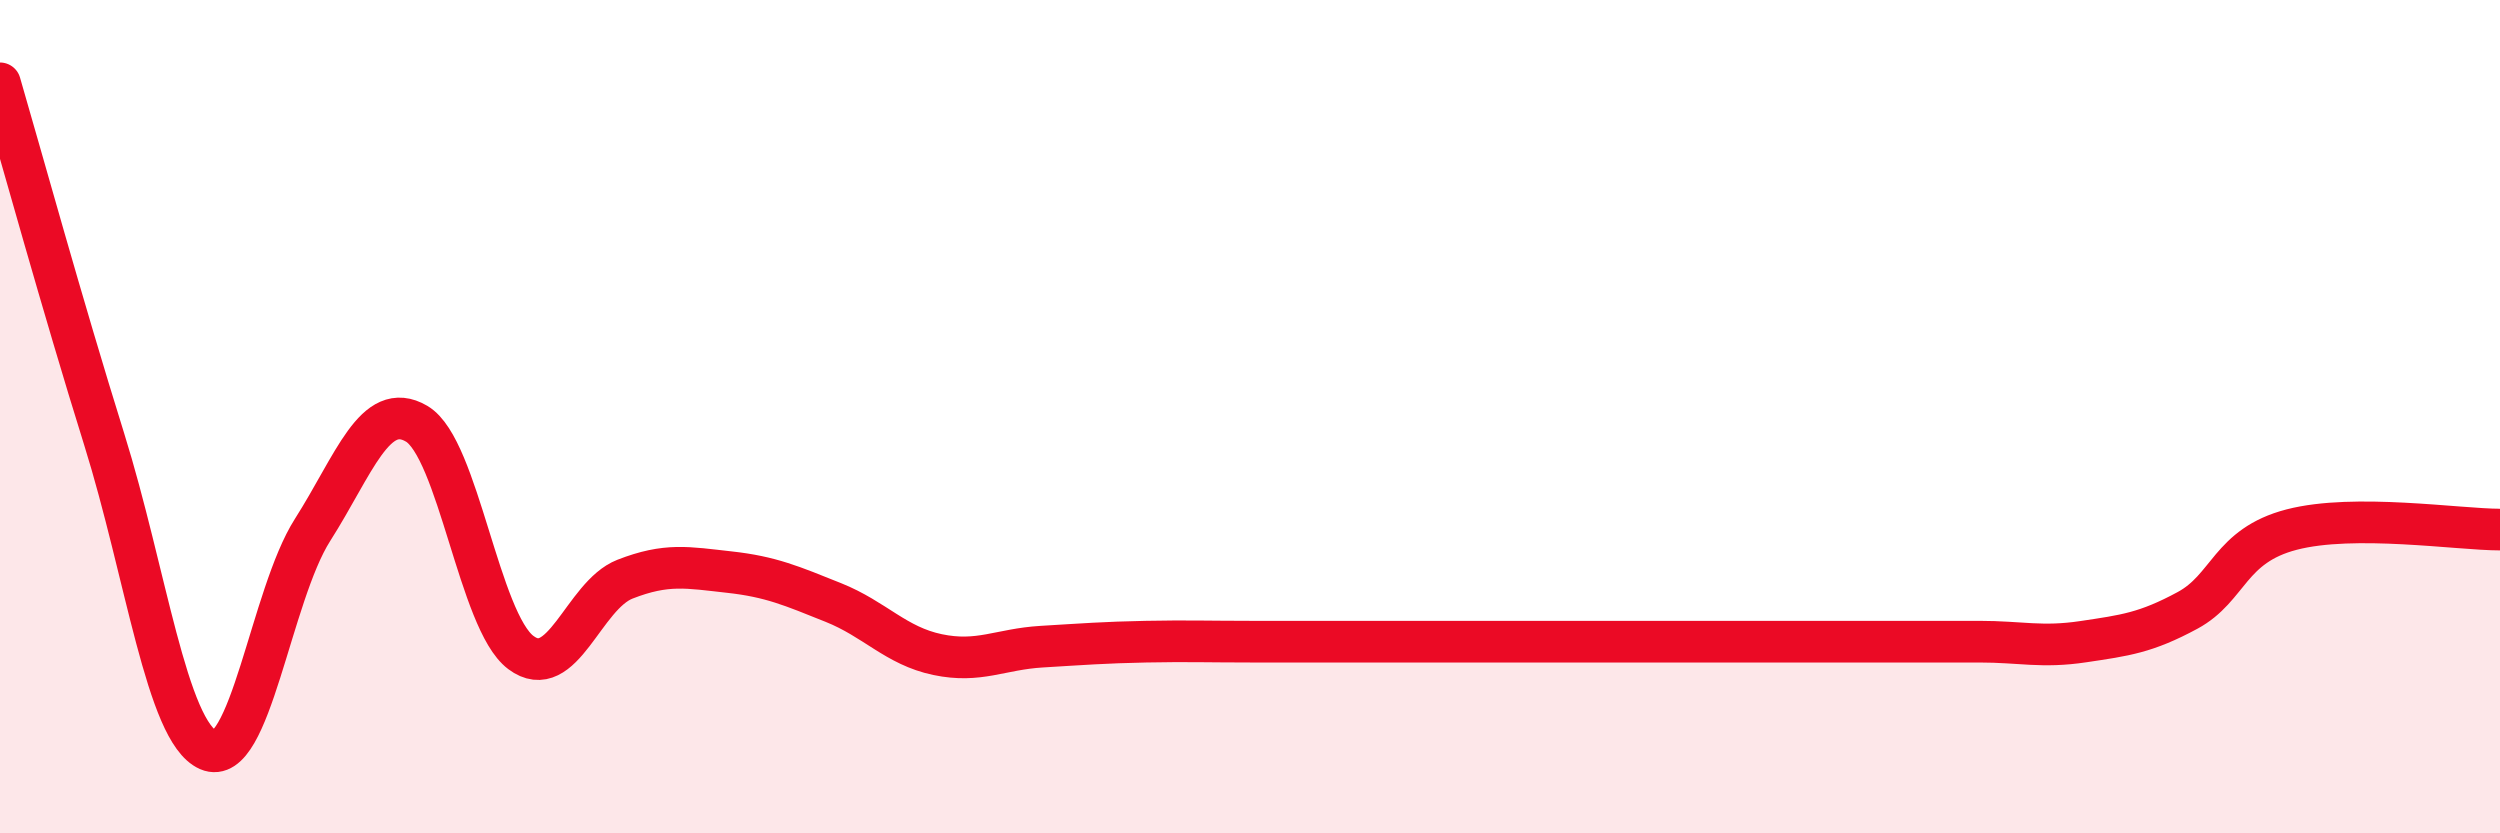
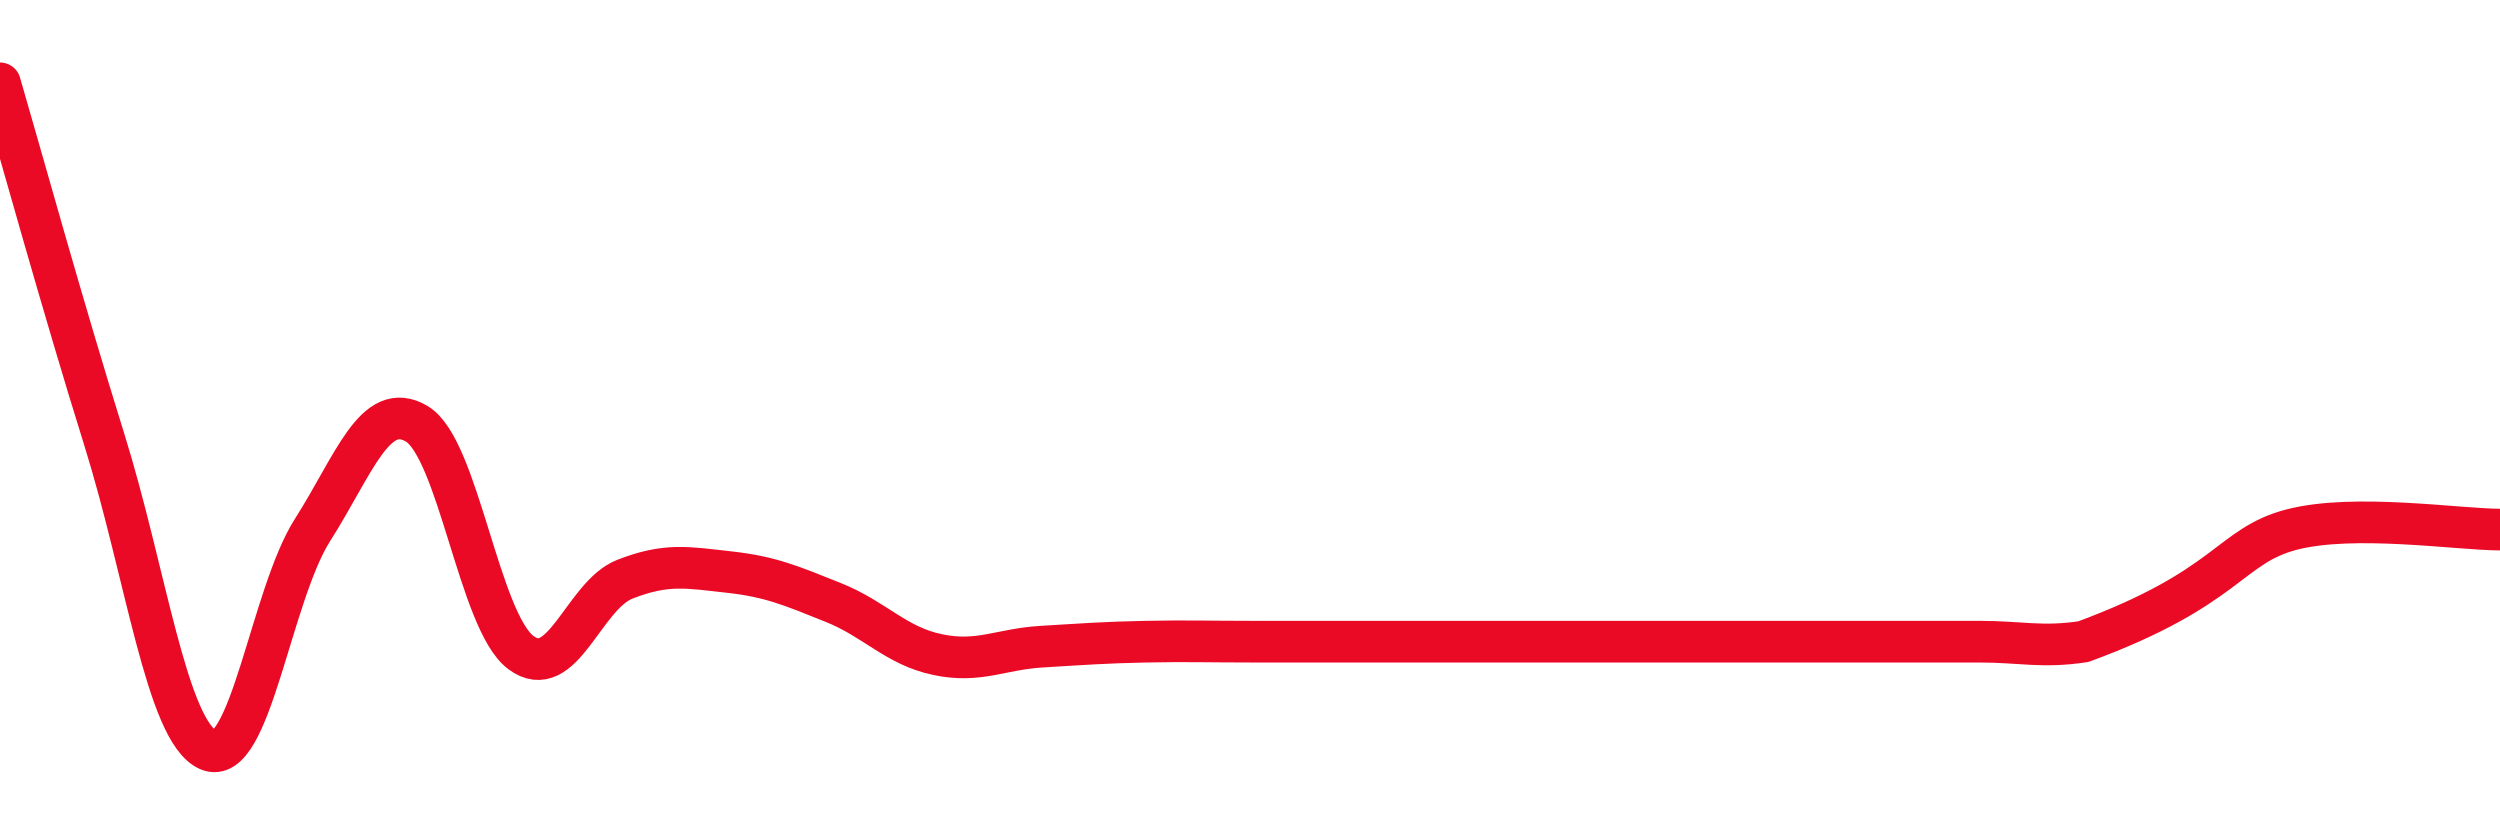
<svg xmlns="http://www.w3.org/2000/svg" width="60" height="20" viewBox="0 0 60 20">
-   <path d="M 0,2 C 0.5,3.71 1.5,7.34 2.5,10.54 C 3.5,13.74 4,17.56 5,18 C 6,18.44 6.5,14.29 7.5,12.72 C 8.5,11.15 9,9.58 10,10.17 C 11,10.76 11.5,14.91 12.5,15.66 C 13.5,16.41 14,14.29 15,13.9 C 16,13.51 16.5,13.62 17.5,13.73 C 18.5,13.84 19,14.06 20,14.46 C 21,14.86 21.5,15.5 22.5,15.71 C 23.5,15.92 24,15.58 25,15.52 C 26,15.46 26.5,15.42 27.5,15.4 C 28.5,15.38 29,15.4 30,15.4 C 31,15.4 31.5,15.4 32.5,15.4 C 33.5,15.4 34,15.4 35,15.4 C 36,15.4 36.5,15.4 37.5,15.4 C 38.5,15.4 39,15.4 40,15.4 C 41,15.4 41.5,15.4 42.5,15.4 C 43.5,15.4 44,15.4 45,15.4 C 46,15.4 46.5,15.4 47.5,15.4 C 48.5,15.4 49,15.55 50,15.4 C 51,15.25 51.5,15.19 52.5,14.65 C 53.5,14.11 53.5,13.1 55,12.71 C 56.5,12.32 59,12.71 60,12.71L60 20L0 20Z" fill="#EB0A25" opacity="0.1" stroke-linecap="round" stroke-linejoin="round" />
-   <path d="M 0,2 C 0.5,3.71 1.5,7.34 2.5,10.54 C 3.5,13.74 4,17.56 5,18 C 6,18.44 6.5,14.29 7.5,12.72 C 8.5,11.15 9,9.58 10,10.17 C 11,10.76 11.5,14.91 12.5,15.66 C 13.5,16.41 14,14.29 15,13.9 C 16,13.51 16.5,13.62 17.5,13.73 C 18.5,13.84 19,14.06 20,14.46 C 21,14.86 21.5,15.5 22.5,15.71 C 23.5,15.92 24,15.58 25,15.52 C 26,15.46 26.5,15.42 27.5,15.4 C 28.5,15.38 29,15.4 30,15.4 C 31,15.4 31.5,15.4 32.5,15.4 C 33.5,15.4 34,15.4 35,15.4 C 36,15.4 36.5,15.4 37.5,15.4 C 38.5,15.4 39,15.4 40,15.4 C 41,15.4 41.5,15.4 42.5,15.4 C 43.5,15.4 44,15.4 45,15.4 C 46,15.4 46.5,15.4 47.5,15.4 C 48.5,15.4 49,15.55 50,15.4 C 51,15.25 51.5,15.19 52.5,14.65 C 53.5,14.11 53.5,13.1 55,12.71 C 56.5,12.32 59,12.71 60,12.71" stroke="#EB0A25" stroke-width="1" fill="none" stroke-linecap="round" stroke-linejoin="round" />
+   <path d="M 0,2 C 0.5,3.71 1.5,7.34 2.5,10.54 C 3.5,13.74 4,17.56 5,18 C 6,18.44 6.5,14.29 7.5,12.72 C 8.5,11.15 9,9.58 10,10.17 C 11,10.76 11.5,14.91 12.5,15.66 C 13.5,16.41 14,14.29 15,13.9 C 16,13.51 16.5,13.62 17.5,13.73 C 18.5,13.84 19,14.06 20,14.46 C 21,14.86 21.5,15.5 22.5,15.71 C 23.5,15.92 24,15.58 25,15.52 C 26,15.46 26.5,15.42 27.5,15.4 C 28.5,15.38 29,15.4 30,15.4 C 31,15.4 31.5,15.4 32.5,15.4 C 33.5,15.4 34,15.4 35,15.4 C 36,15.4 36.5,15.4 37.5,15.4 C 38.5,15.4 39,15.4 40,15.4 C 41,15.4 41.5,15.4 42.5,15.4 C 43.5,15.4 44,15.4 45,15.4 C 46,15.4 46.5,15.4 47.5,15.4 C 48.5,15.4 49,15.55 50,15.4 C 53.5,14.11 53.5,13.1 55,12.71 C 56.5,12.32 59,12.71 60,12.71" stroke="#EB0A25" stroke-width="1" fill="none" stroke-linecap="round" stroke-linejoin="round" />
</svg>